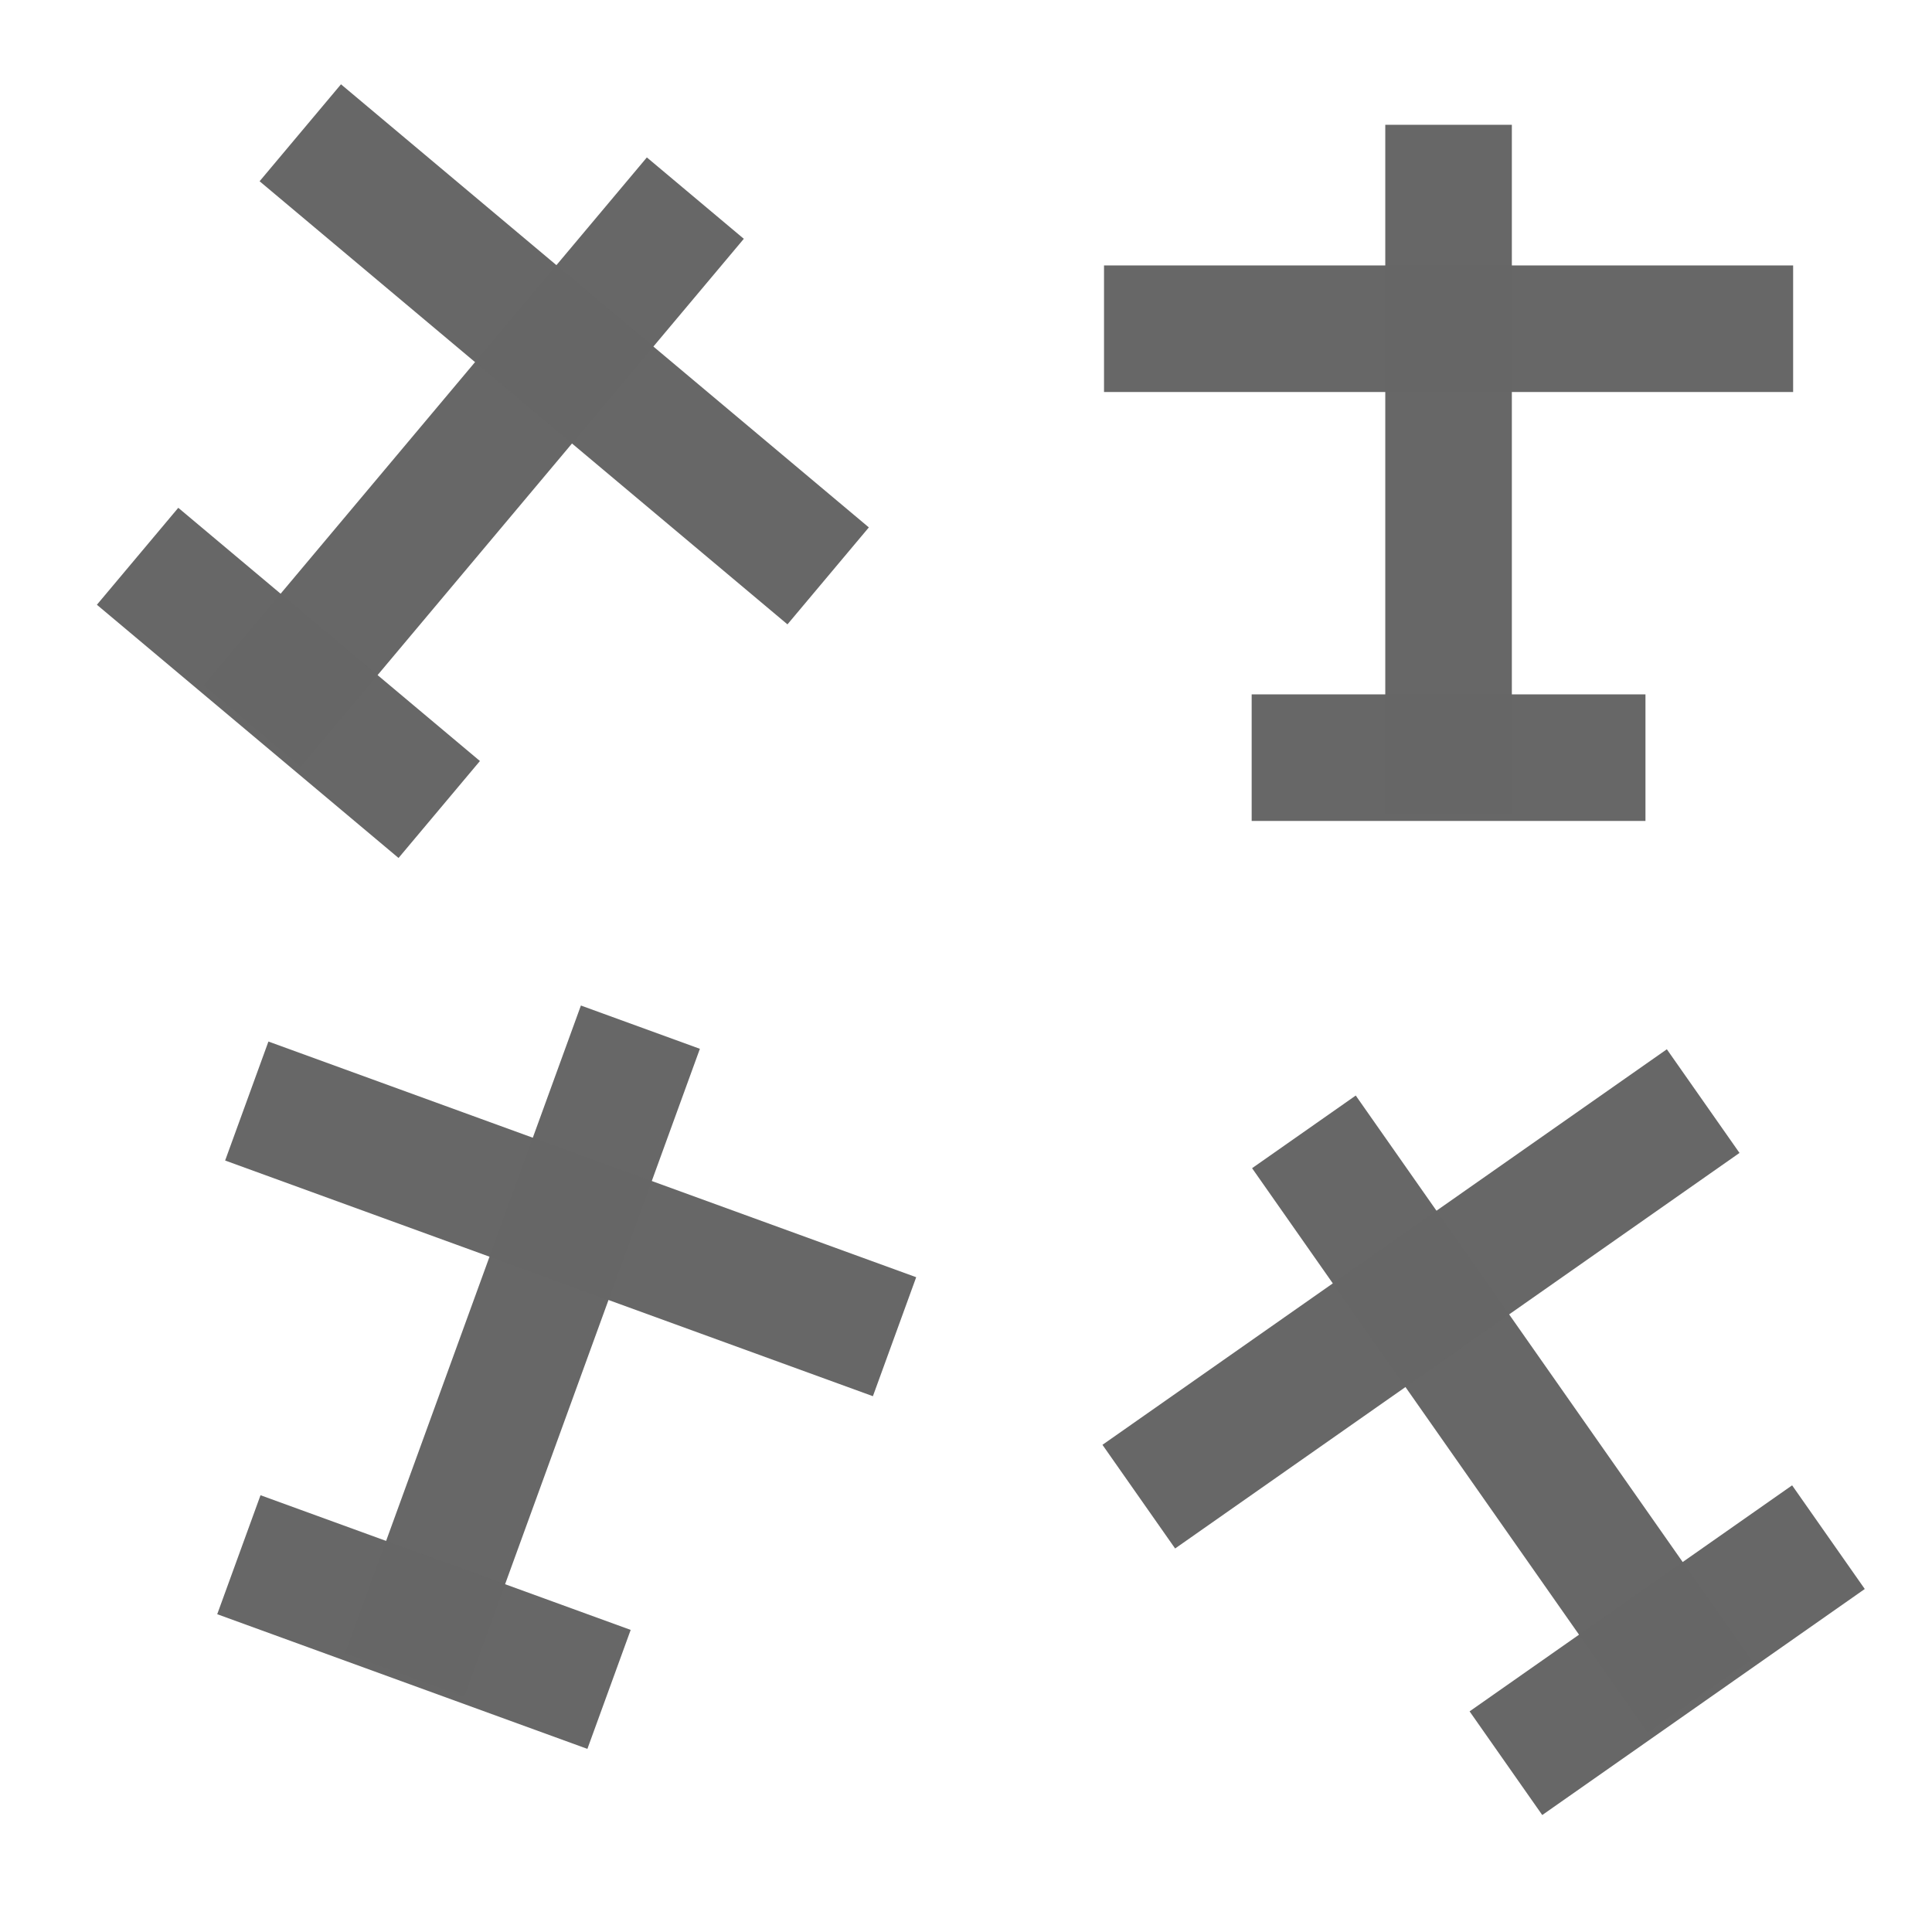
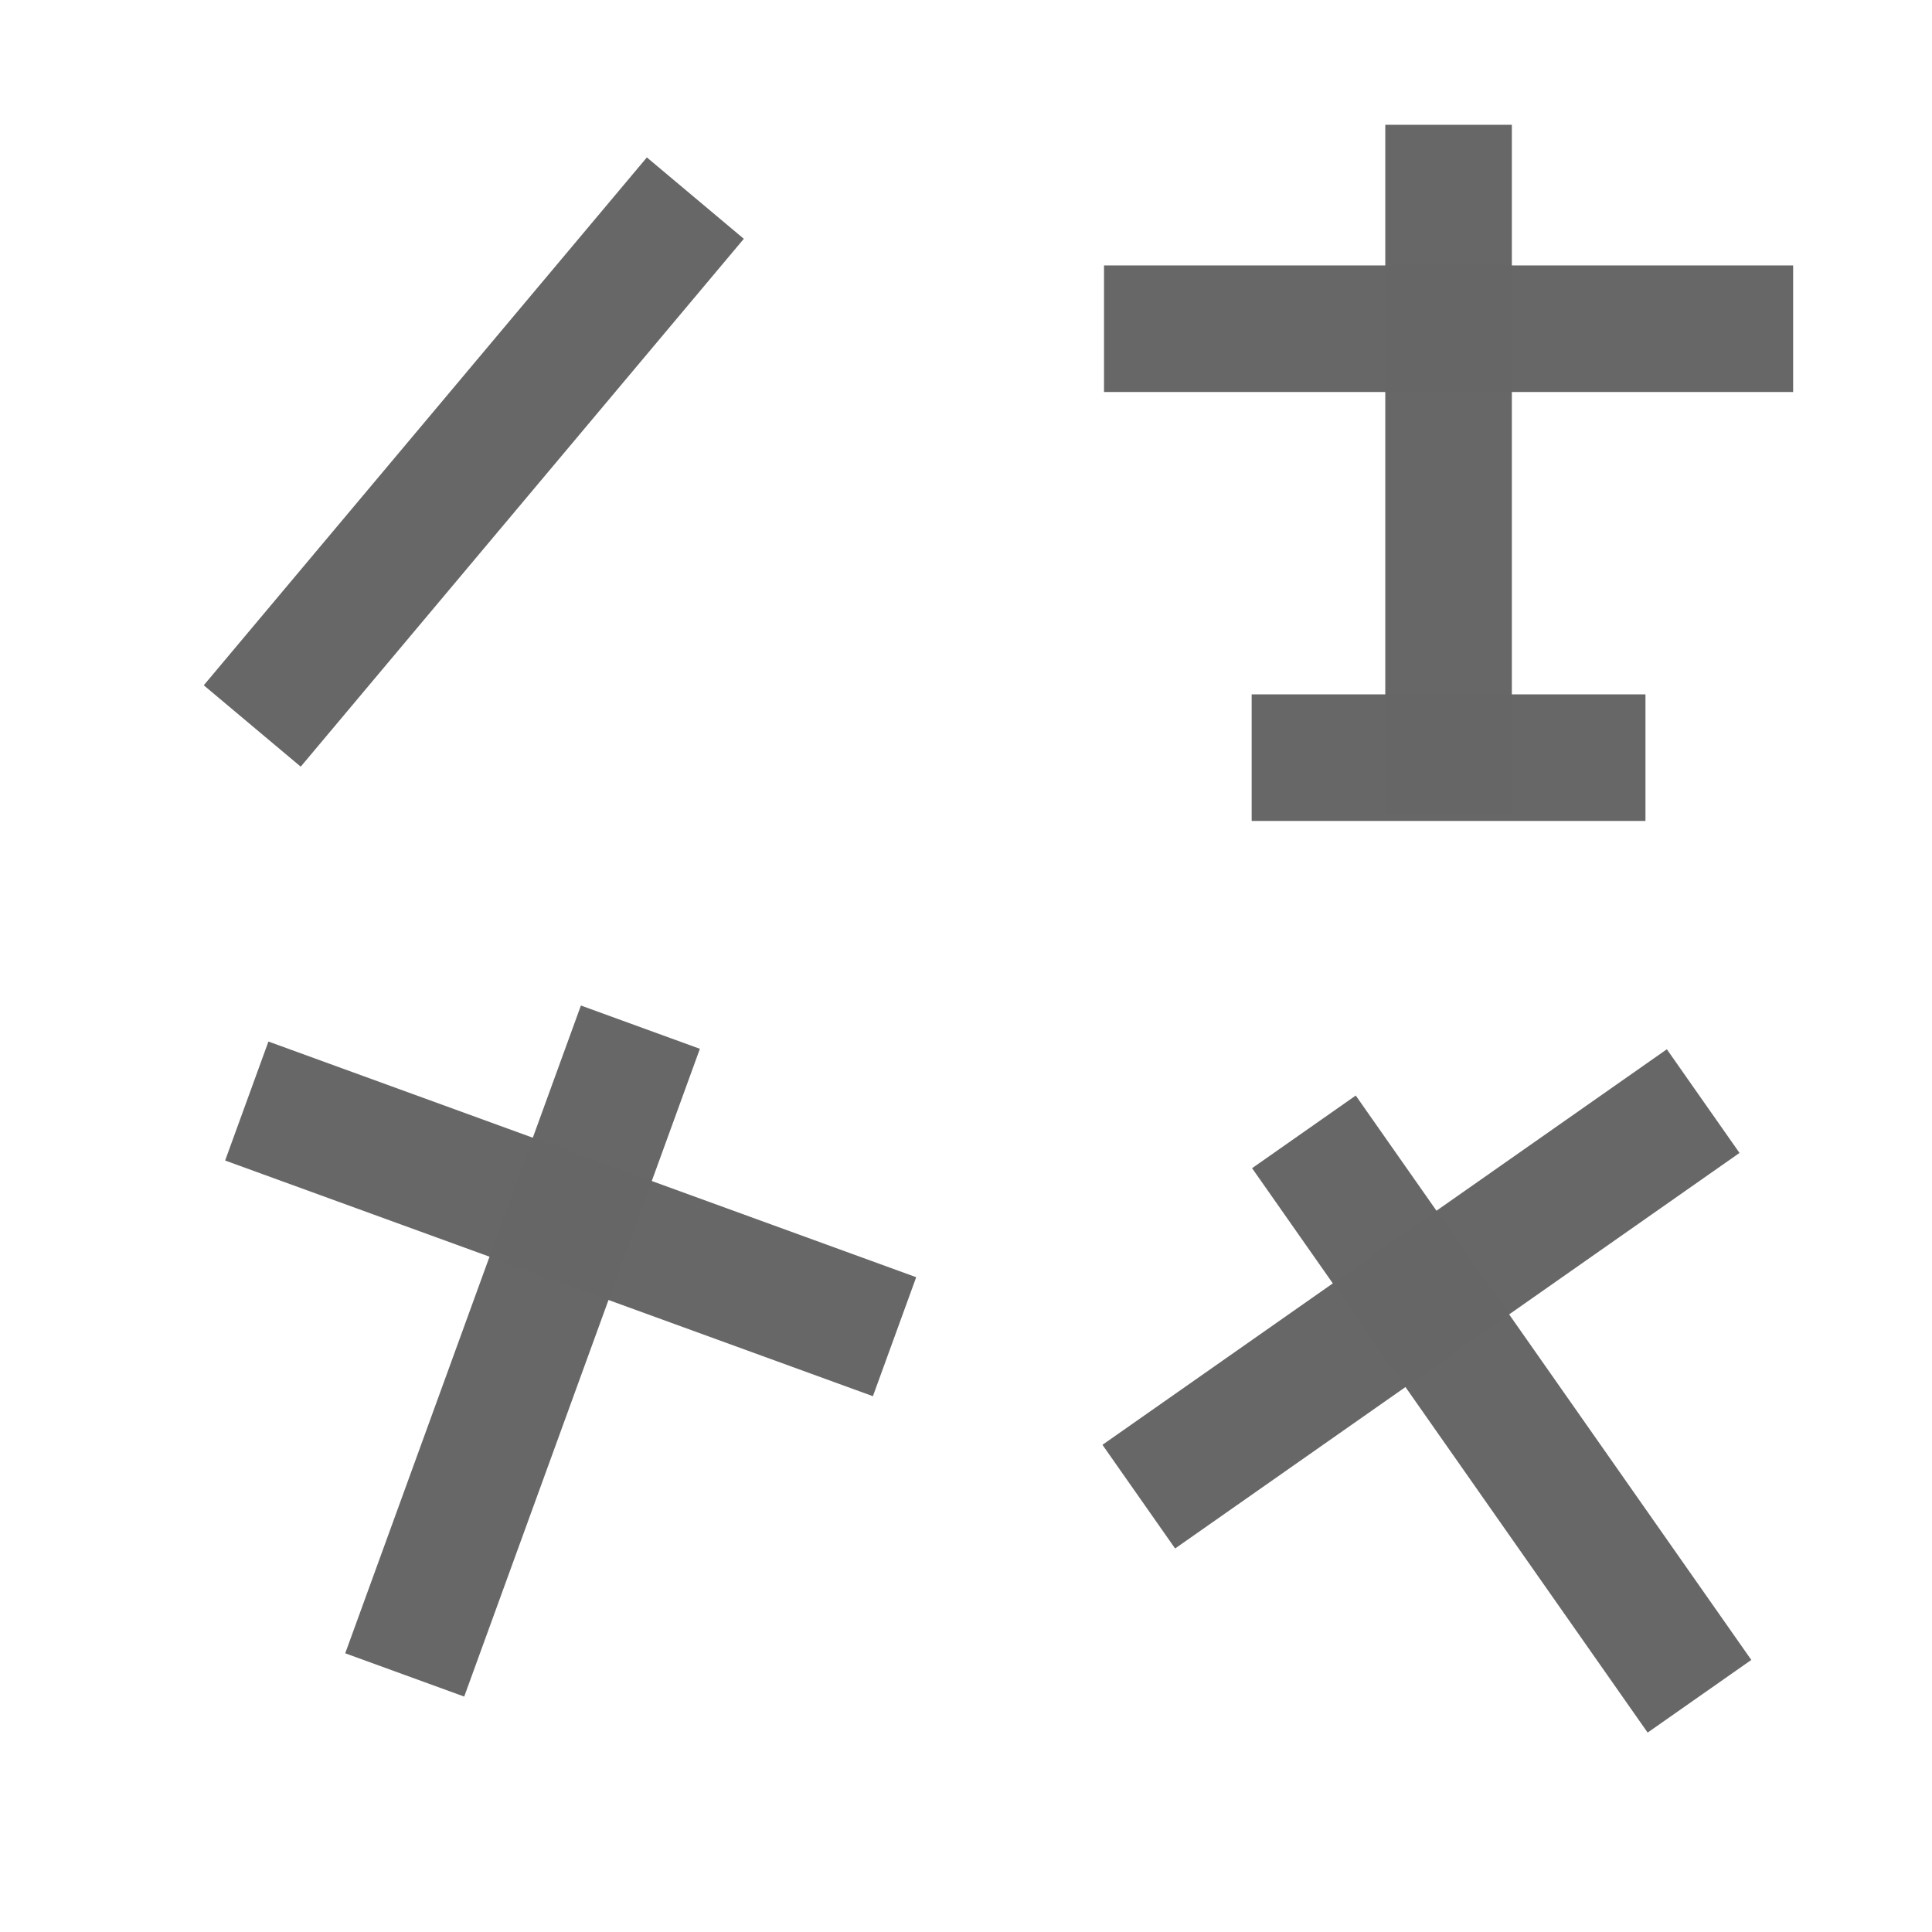
<svg xmlns="http://www.w3.org/2000/svg" xmlns:ns1="http://www.inkscape.org/namespaces/inkscape" xmlns:ns2="http://sodipodi.sourceforge.net/DTD/sodipodi-0.dtd" width="64" height="64" id="svg2" version="1.1" ns1:version="0.91 r13725" ns2:docname="apron.svg">
  <defs id="defs4" />
  <ns2:namedview id="base" pagecolor="#ffffff" bordercolor="#666666" borderopacity="1.0" ns1:pageopacity="0.0" ns1:pageshadow="2" ns1:zoom="4.2929687" ns1:cx="-24.79013" ns1:cy="34.46836" ns1:document-units="px" ns1:current-layer="layer1" showgrid="false" ns1:window-width="1680" ns1:window-height="988" ns1:window-x="-8" ns1:window-y="-8" ns1:window-maximized="1" />
  <g ns1:label="Ebene 1" ns1:groupmode="layer" id="layer1" transform="translate(0,-988.362)">
    <rect style="opacity:1;fill:#ffffff;fill-opacity:1;stroke:none;stroke-width:30;stroke-linecap:square;stroke-linejoin:miter;stroke-miterlimit:4;stroke-dasharray:none;stroke-dashoffset:0.6;stroke-opacity:1" id="rect4149" width="64" height="64" x="0" y="988.362" />
    <g id="g4903" style="fill:#666666" transform="matrix(0.819,-0.574,0.574,0.819,-573.352,215.968)">
      <rect y="1016.955" x="37.969" height="22.828" width="4.193" id="rect4897" style="opacity:0.99;color:#000000;fill:#666666;fill-opacity:1;stroke:none;stroke-width:2;marker:none;visibility:visible;display:inline;overflow:visible;enable-background:accumulate" />
      <rect transform="matrix(0,-1,1,0,0,0)" style="opacity:0.99;color:#000000;fill:#666666;fill-opacity:1;stroke:none;stroke-width:2;marker:none;visibility:visible;display:inline;overflow:visible;enable-background:accumulate" id="rect4899" width="4.193" height="22.828" x="-1025.807" y="28.652" />
-       <rect y="33.543" x="-1040.016" height="13.045" width="4.193" id="rect4901" style="opacity:0.99;color:#000000;fill:#666666;fill-opacity:1;stroke:none;stroke-width:2;marker:none;visibility:visible;display:inline;overflow:visible;enable-background:accumulate" transform="matrix(0,-1,1,0,0,0)" />
    </g>
    <g style="fill:#666666" id="g4908" transform="matrix(0.94,0.342,-0.342,0.94,331.351,52.748)">
      <rect style="opacity:0.99;color:#000000;fill:#666666;fill-opacity:1;stroke:none;stroke-width:2;marker:none;visibility:visible;display:inline;overflow:visible;enable-background:accumulate" id="rect4910" width="4.193" height="22.828" x="37.969" y="1016.955" />
      <rect y="28.652" x="-1025.807" height="22.828" width="4.193" id="rect4912" style="opacity:0.99;color:#000000;fill:#666666;fill-opacity:1;stroke:none;stroke-width:2;marker:none;visibility:visible;display:inline;overflow:visible;enable-background:accumulate" transform="matrix(0,-1,1,0,0,0)" />
-       <rect transform="matrix(0,-1,1,0,0,0)" style="opacity:0.99;color:#000000;fill:#666666;fill-opacity:1;stroke:none;stroke-width:2;marker:none;visibility:visible;display:inline;overflow:visible;enable-background:accumulate" id="rect4914" width="4.193" height="13.045" x="-1040.016" y="33.543" />
    </g>
    <g transform="translate(7.92,-24.459)" id="g4916" style="fill:#666666">
      <rect y="1016.955" x="37.969" height="22.828" width="4.193" id="rect4918" style="opacity:0.99;color:#000000;fill:#666666;fill-opacity:1;stroke:none;stroke-width:2;marker:none;visibility:visible;display:inline;overflow:visible;enable-background:accumulate" />
      <rect transform="matrix(0,-1,1,0,0,0)" style="opacity:0.99;color:#000000;fill:#666666;fill-opacity:1;stroke:none;stroke-width:2;marker:none;visibility:visible;display:inline;overflow:visible;enable-background:accumulate" id="rect4920" width="4.193" height="22.828" x="-1025.807" y="28.652" />
      <rect y="33.543" x="-1040.016" height="13.045" width="4.193" id="rect4922" style="opacity:0.99;color:#000000;fill:#666666;fill-opacity:1;stroke:none;stroke-width:2;marker:none;visibility:visible;display:inline;overflow:visible;enable-background:accumulate" transform="matrix(0,-1,1,0,0,0)" />
    </g>
    <g style="fill:#666666" id="g4924" transform="matrix(0.766,0.643,-0.643,0.766,646.246,190.175)">
      <rect style="opacity:0.99;color:#000000;fill:#666666;fill-opacity:1;stroke:none;stroke-width:2;marker:none;visibility:visible;display:inline;overflow:visible;enable-background:accumulate" id="rect4926" width="4.193" height="22.828" x="37.969" y="1016.955" />
-       <rect y="28.652" x="-1025.807" height="22.828" width="4.193" id="rect4928" style="opacity:0.99;color:#000000;fill:#666666;fill-opacity:1;stroke:none;stroke-width:2;marker:none;visibility:visible;display:inline;overflow:visible;enable-background:accumulate" transform="matrix(0,-1,1,0,0,0)" />
-       <rect transform="matrix(0,-1,1,0,0,0)" style="opacity:0.99;color:#000000;fill:#666666;fill-opacity:1;stroke:none;stroke-width:2;marker:none;visibility:visible;display:inline;overflow:visible;enable-background:accumulate" id="rect4930" width="4.193" height="13.045" x="-1040.016" y="33.543" />
    </g>
  </g>
</svg>